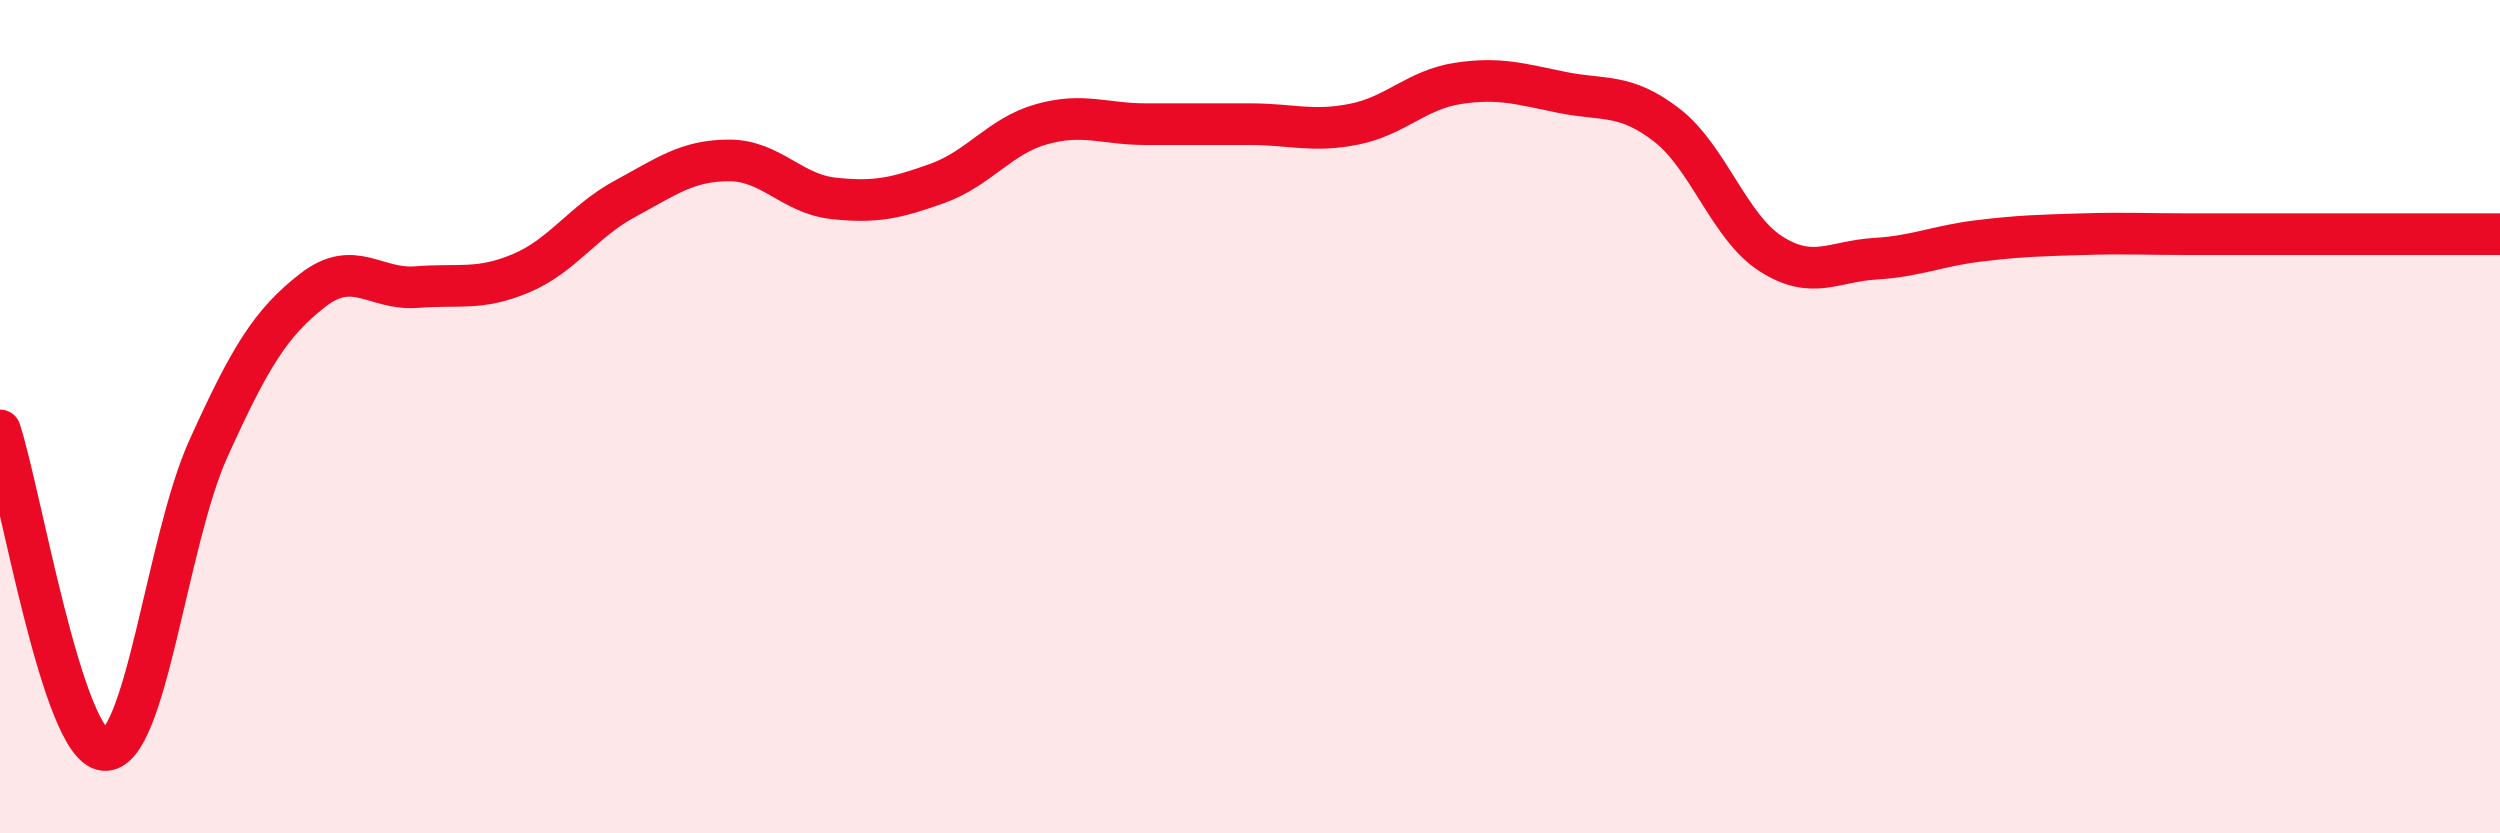
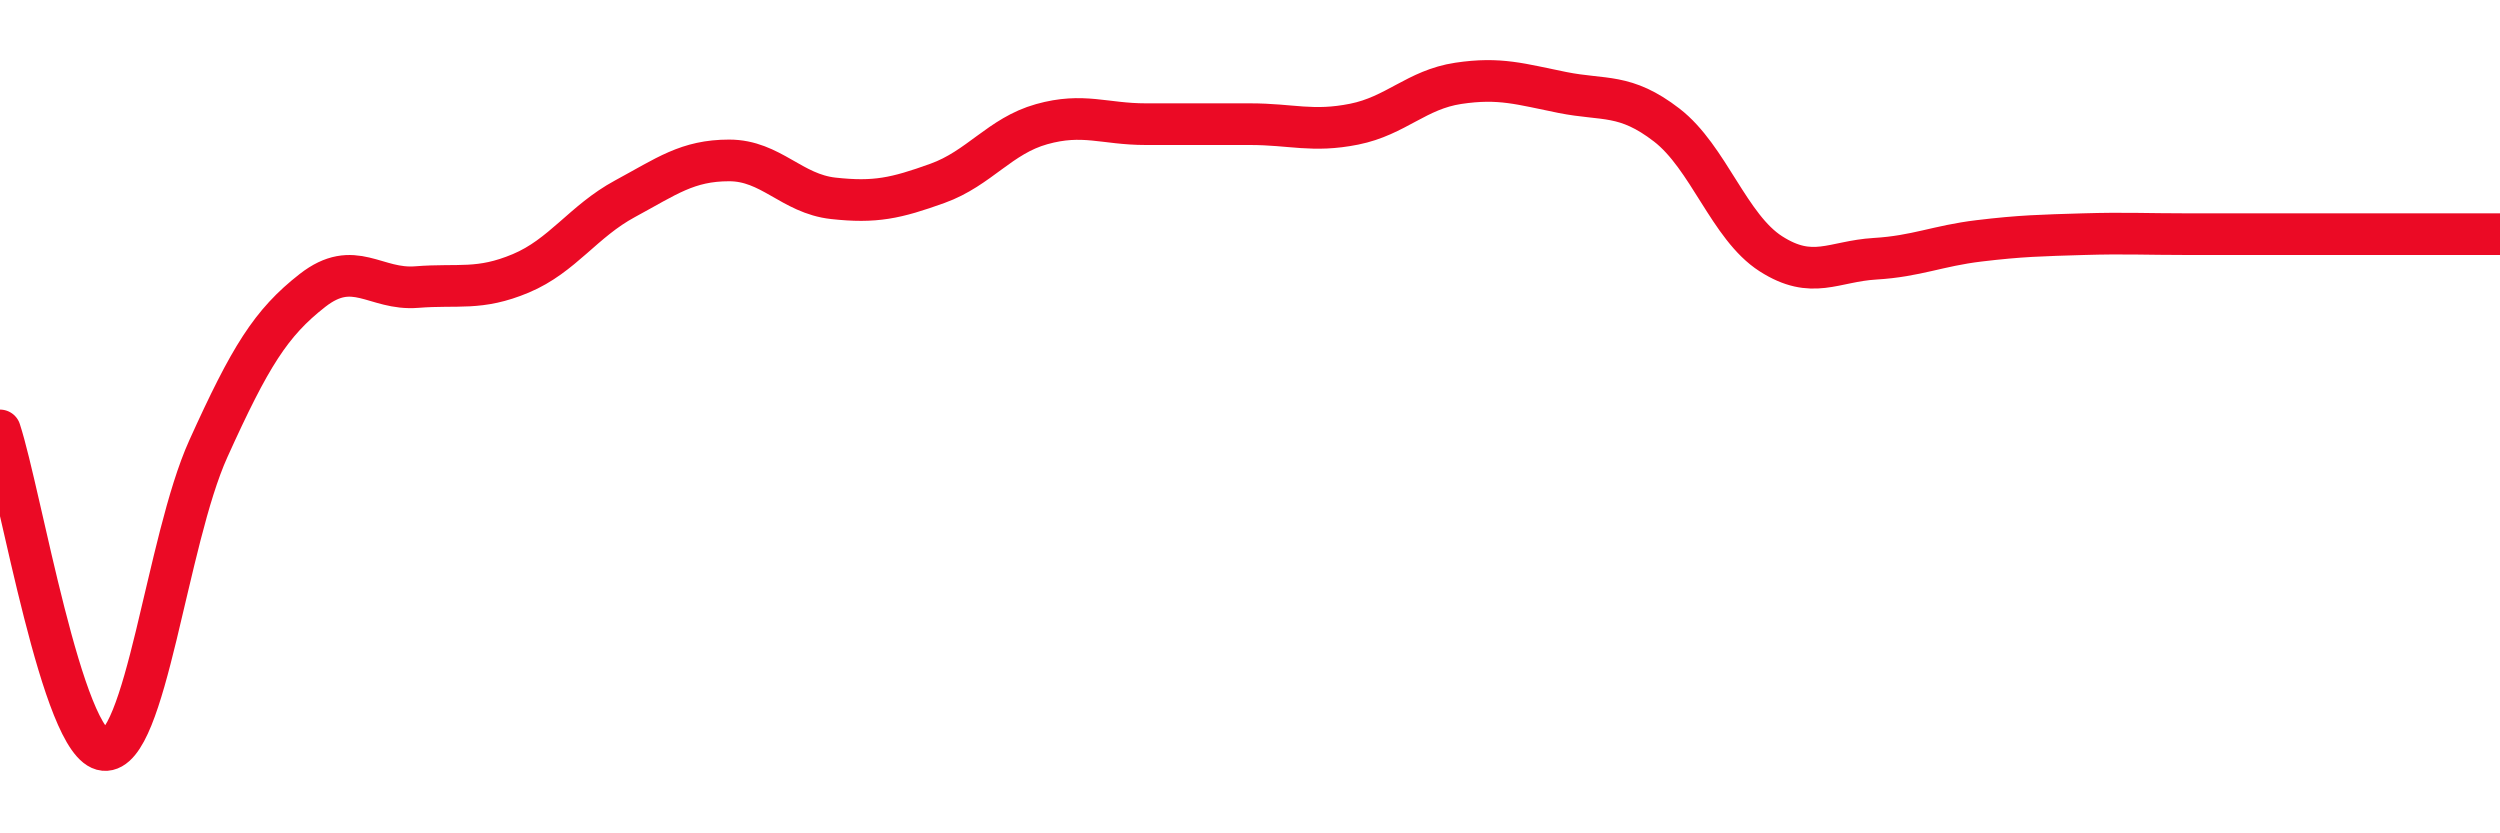
<svg xmlns="http://www.w3.org/2000/svg" width="60" height="20" viewBox="0 0 60 20">
-   <path d="M 0,10.33 C 0.5,11.86 1.5,17.91 2.5,18 C 3.5,18.09 4,12.98 5,10.77 C 6,8.56 6.5,7.75 7.5,6.97 C 8.5,6.19 9,6.97 10,6.89 C 11,6.81 11.5,6.98 12.5,6.56 C 13.5,6.14 14,5.31 15,4.77 C 16,4.23 16.5,3.85 17.5,3.85 C 18.5,3.85 19,4.65 20,4.76 C 21,4.87 21.5,4.76 22.5,4.4 C 23.5,4.04 24,3.26 25,2.98 C 26,2.7 26.5,2.98 27.5,2.98 C 28.5,2.98 29,2.98 30,2.98 C 31,2.98 31.5,3.18 32.5,2.98 C 33.5,2.78 34,2.15 35,2 C 36,1.85 36.5,2.02 37.5,2.22 C 38.5,2.42 39,2.23 40,3 C 41,3.77 41.5,5.45 42.5,6.09 C 43.5,6.73 44,6.27 45,6.21 C 46,6.15 46.5,5.9 47.5,5.78 C 48.5,5.66 49,5.65 50,5.62 C 51,5.59 51.5,5.62 52.5,5.62 C 53.5,5.62 54,5.62 55,5.62 C 56,5.62 56.5,5.62 57.5,5.62 C 58.5,5.62 59.5,5.62 60,5.62L60 20L0 20Z" fill="#EB0A25" opacity="0.1" stroke-linecap="round" stroke-linejoin="round" />
-   <path d="M 0,10.33 C 0.5,11.86 1.5,17.91 2.5,18 C 3.5,18.09 4,12.98 5,10.77 C 6,8.56 6.5,7.75 7.5,6.97 C 8.5,6.19 9,6.97 10,6.89 C 11,6.81 11.5,6.98 12.5,6.56 C 13.5,6.14 14,5.31 15,4.77 C 16,4.23 16.5,3.85 17.5,3.85 C 18.5,3.85 19,4.65 20,4.76 C 21,4.87 21.5,4.76 22.5,4.4 C 23.5,4.04 24,3.26 25,2.98 C 26,2.7 26.5,2.98 27.5,2.98 C 28.5,2.98 29,2.98 30,2.98 C 31,2.98 31.5,3.18 32.5,2.98 C 33.5,2.78 34,2.15 35,2 C 36,1.85 36.5,2.02 37.5,2.22 C 38.5,2.42 39,2.23 40,3 C 41,3.77 41.5,5.45 42.5,6.09 C 43.5,6.73 44,6.27 45,6.21 C 46,6.15 46.5,5.9 47.5,5.78 C 48.5,5.66 49,5.65 50,5.62 C 51,5.59 51.5,5.62 52.5,5.62 C 53.5,5.62 54,5.62 55,5.62 C 56,5.62 56.5,5.62 57.5,5.62 C 58.5,5.62 59.5,5.62 60,5.62" stroke="#EB0A25" stroke-width="1" fill="none" stroke-linecap="round" stroke-linejoin="round" />
+   <path d="M 0,10.33 C 0.5,11.86 1.5,17.91 2.5,18 C 3.5,18.09 4,12.98 5,10.77 C 6,8.56 6.5,7.75 7.5,6.97 C 8.5,6.19 9,6.97 10,6.89 C 11,6.81 11.5,6.98 12.5,6.56 C 13.5,6.14 14,5.31 15,4.77 C 16,4.23 16.5,3.85 17.5,3.85 C 18.5,3.85 19,4.65 20,4.76 C 21,4.87 21.5,4.76 22.5,4.4 C 23.5,4.04 24,3.26 25,2.98 C 26,2.7 26.5,2.98 27.5,2.98 C 28.5,2.98 29,2.98 30,2.98 C 31,2.98 31.5,3.18 32.5,2.98 C 33.5,2.78 34,2.15 35,2 C 36,1.85 36.5,2.02 37.5,2.22 C 38.5,2.42 39,2.23 40,3 C 41,3.77 41.5,5.45 42.5,6.09 C 43.5,6.73 44,6.27 45,6.21 C 46,6.15 46.5,5.9 47.5,5.78 C 48.5,5.66 49,5.65 50,5.62 C 51,5.59 51.5,5.62 52.5,5.62 C 53.5,5.62 54,5.62 55,5.62 C 58.5,5.62 59.5,5.62 60,5.62" stroke="#EB0A25" stroke-width="1" fill="none" stroke-linecap="round" stroke-linejoin="round" />
</svg>